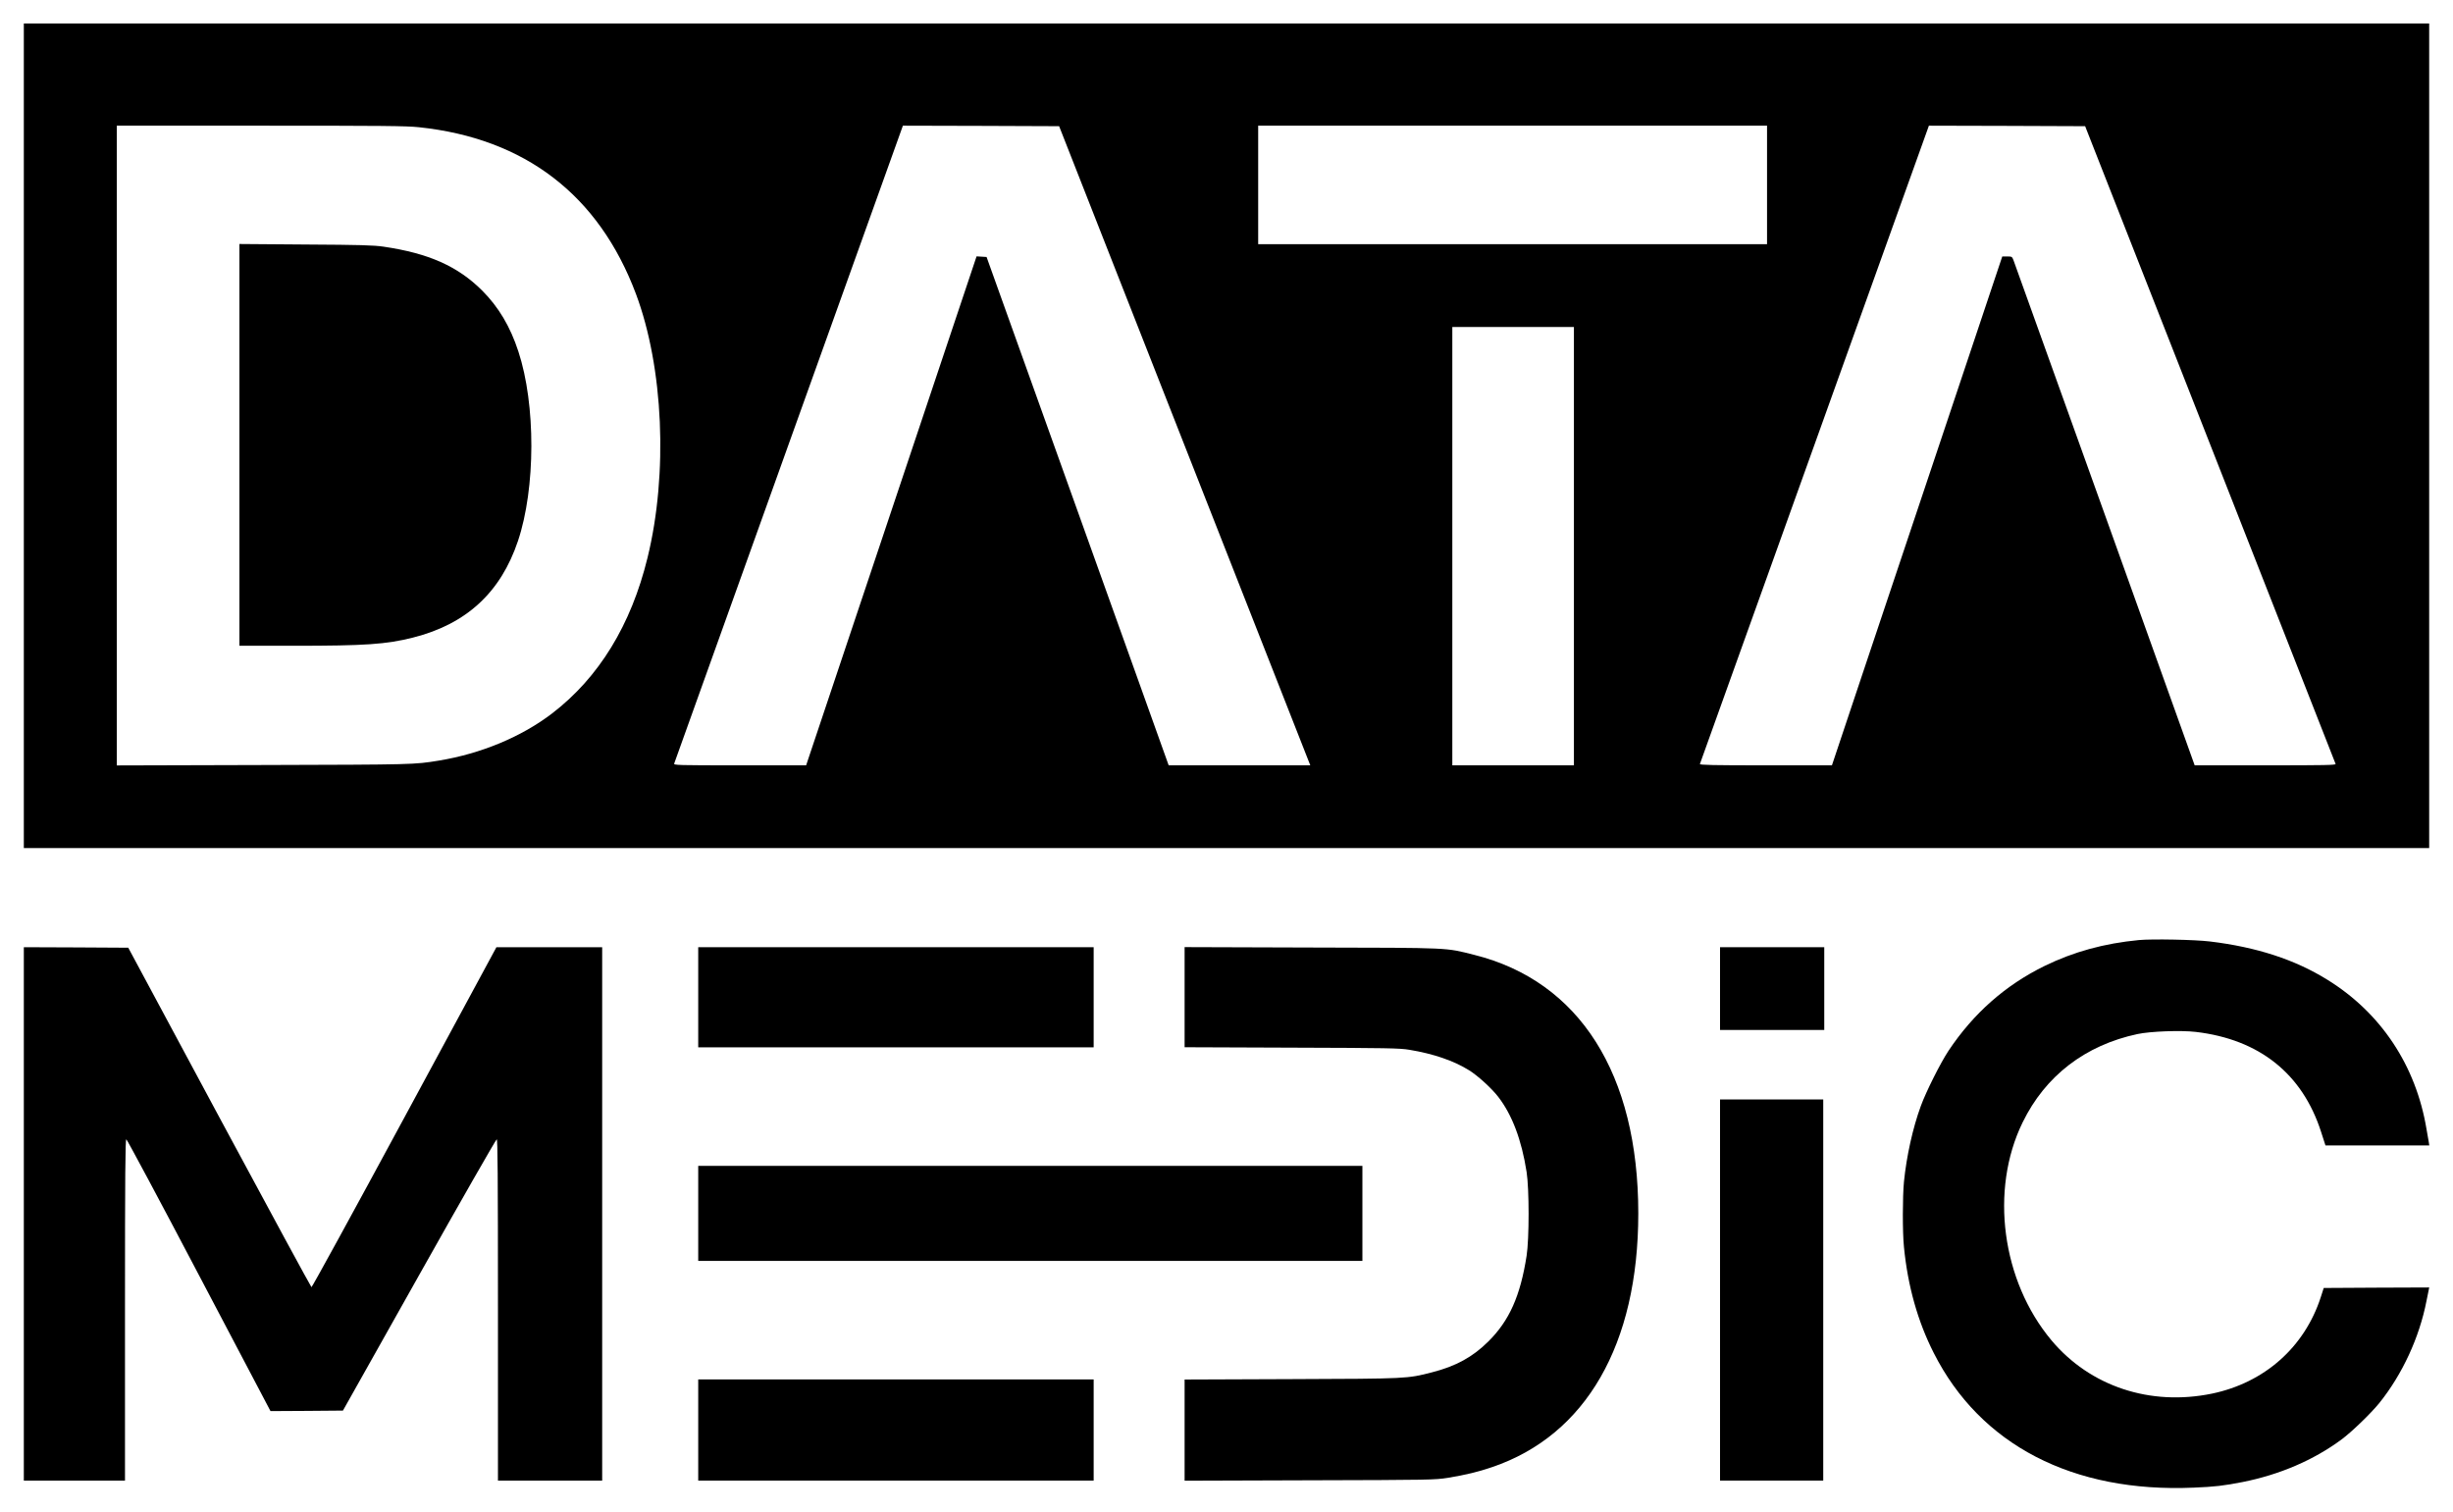
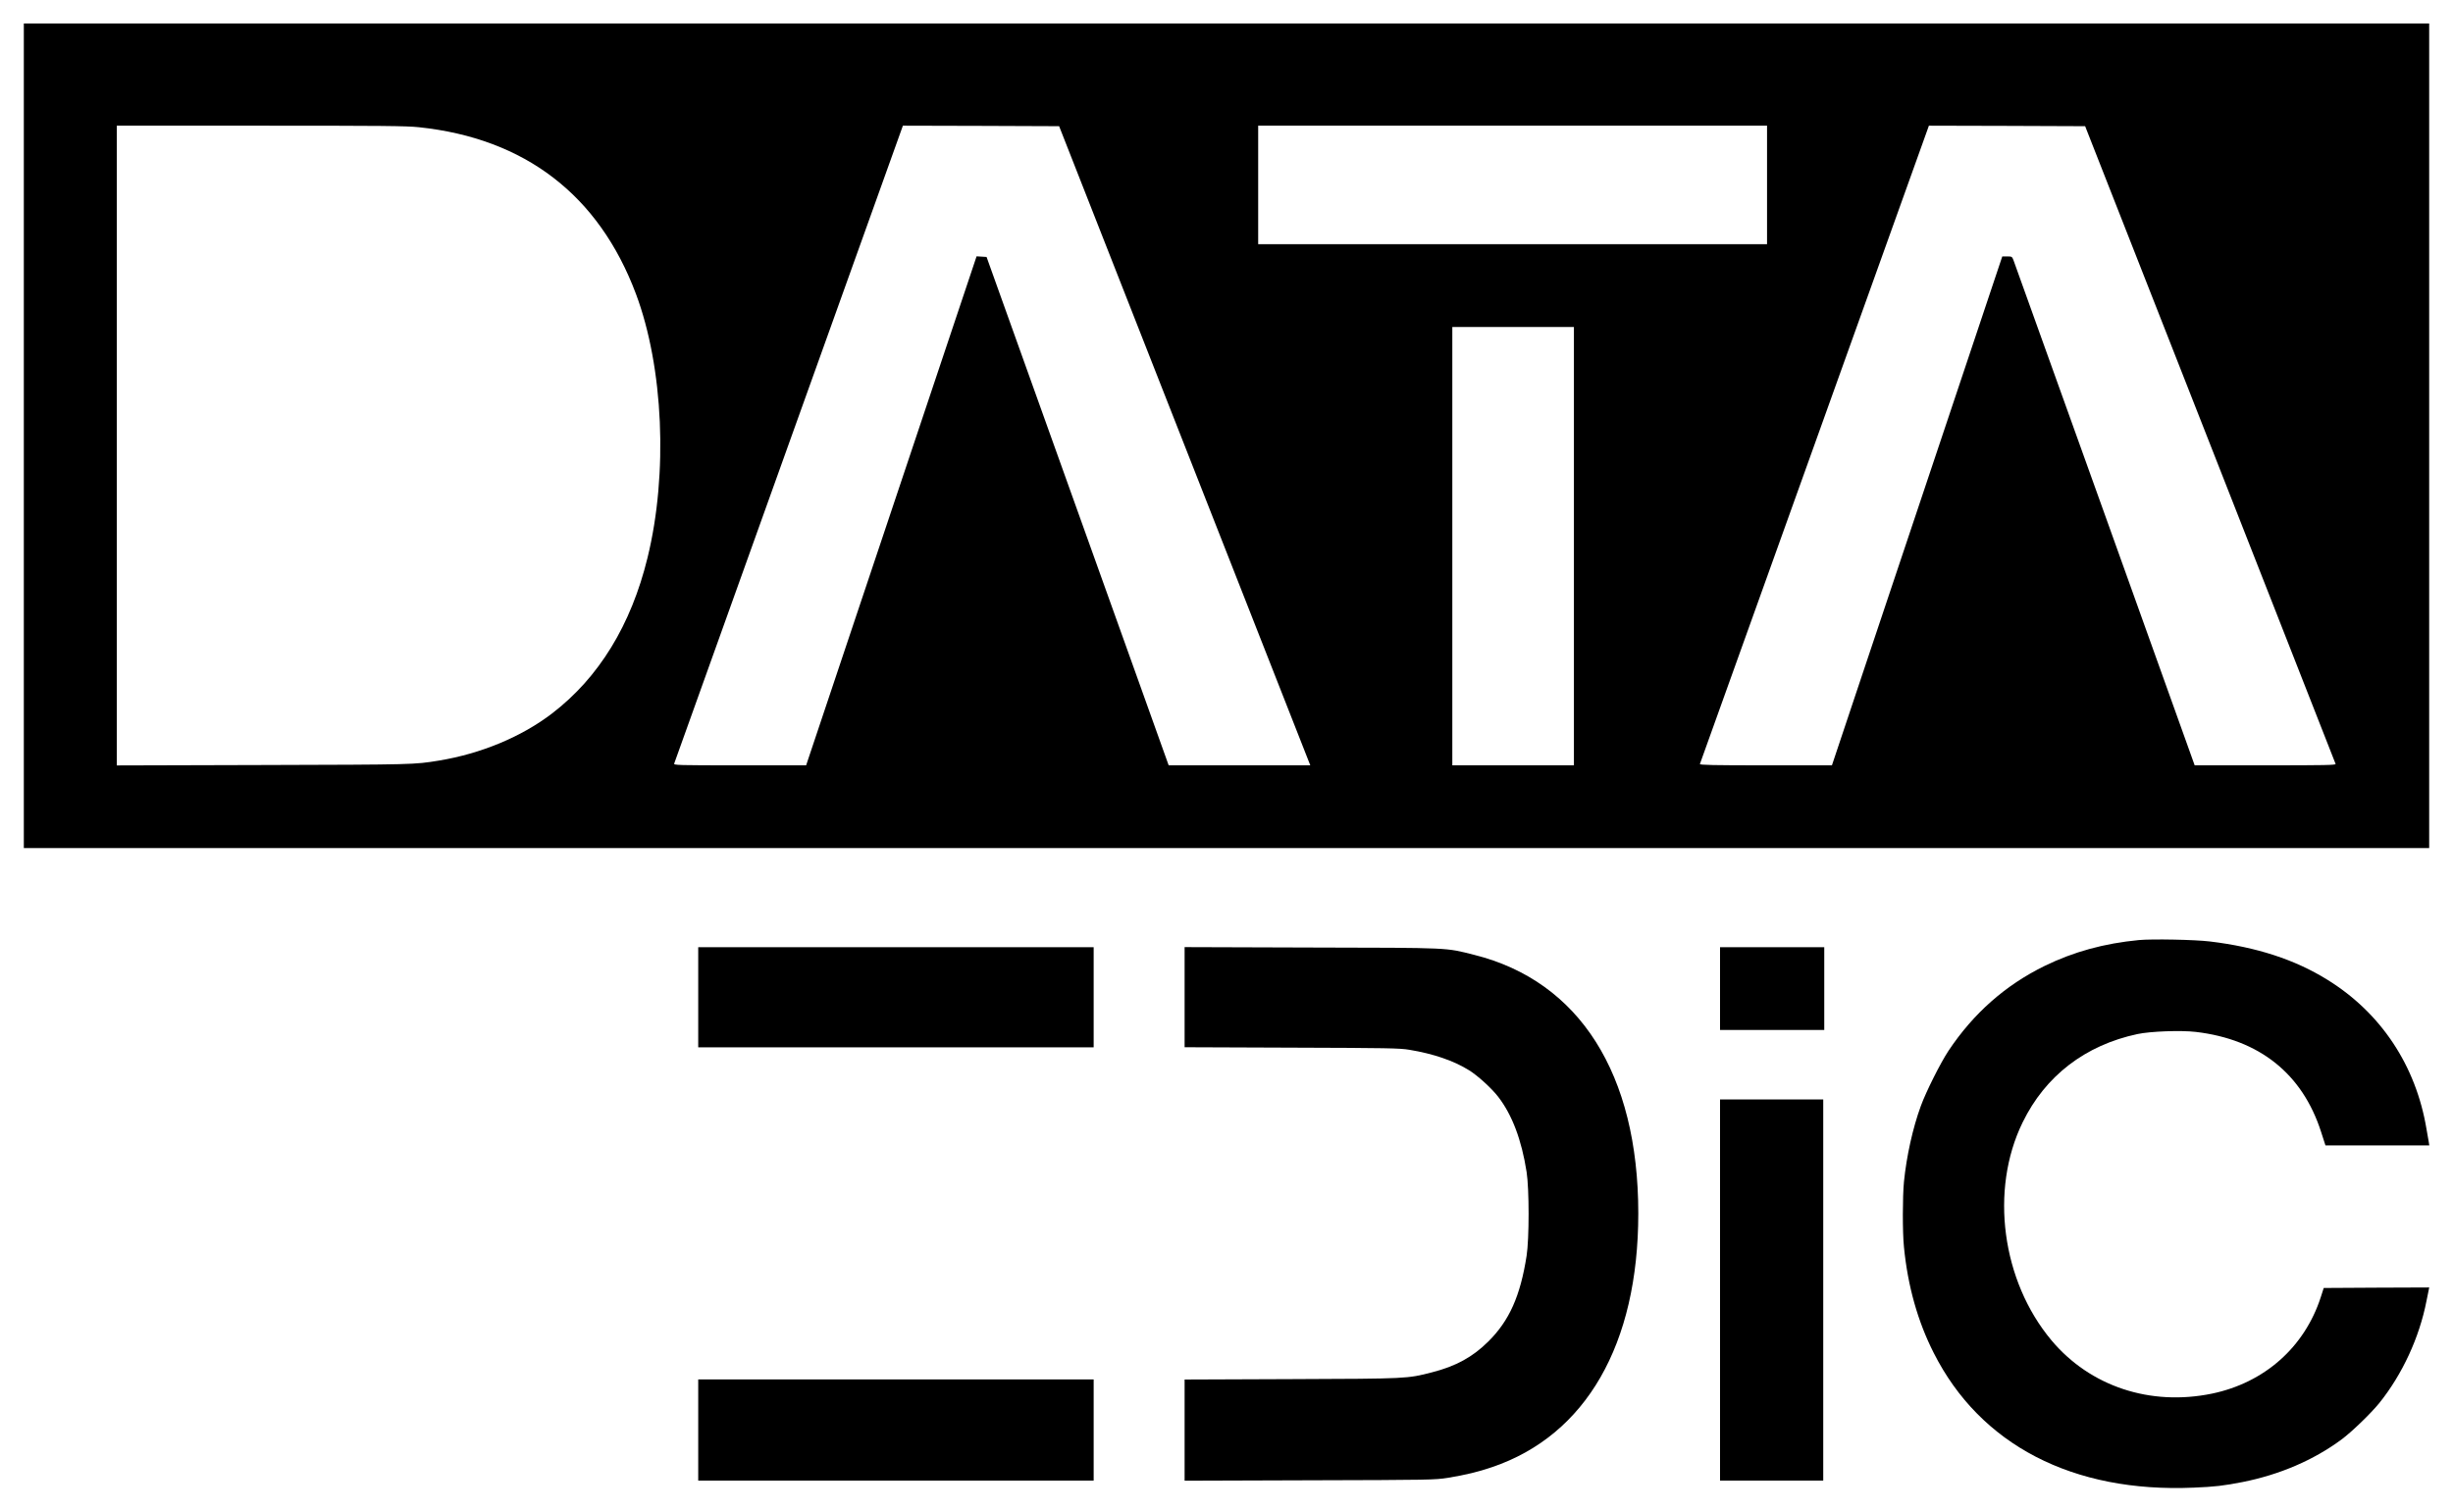
<svg xmlns="http://www.w3.org/2000/svg" version="1.0" width="2400" height="1479.612" viewBox="0 0 2400 1480" preserveAspectRatio="xMidYMid meet">
  <g transform="translate(0,1480) scale(0.1,-0.1)" fill="#000000" stroke="none">
    <path d="M230 10535 l0 -4035 11770 0 11770 0 0 4035 0 4035 -11770 0 -11770 0 0 -4035z m3866 3020 c1039 -109 1761 -664 2124 -1630 270 -720 316 -1759 114 -2583 -161 -659 -476 -1173 -934 -1524 -299 -229 -695 -394 -1110 -462 -240 -39 -236 -39 -1707 -43 l-1443 -4 0 3131 0 3130 1405 0 c1192 0 1428 -2 1551 -15z m6765 -1260 c1010 -2568 1938 -4931 1948 -4957 l11 -28 -693 0 -693 0 -307 858 c-169 471 -570 1591 -891 2487 l-584 1630 -49 3 -49 3 -834 -2491 -834 -2490 -649 0 c-614 0 -649 1 -642 18 3 9 509 1418 1122 3130 l1116 3112 765 -2 764 -3 499 -1270z m6429 695 l0 -580 -2490 0 -2490 0 0 580 0 580 2490 0 2490 0 0 -580z m4336 -2538 c672 -1713 1225 -3120 1228 -3128 5 -12 -95 -14 -687 -14 l-692 0 -879 2453 c-484 1348 -886 2469 -894 2490 -14 36 -16 37 -62 37 l-48 0 -531 -1587 c-293 -874 -668 -1994 -834 -2490 l-302 -903 -649 0 c-514 0 -647 3 -643 13 2 6 508 1415 1123 3130 l1118 3117 765 -2 764 -3 1223 -3113z m-6226 -997 l0 -2145 -595 0 -595 0 0 2145 0 2145 595 0 595 0 0 -2145z" />
-     <path d="M2340 10446 l0 -1966 528 0 c706 0 907 14 1170 80 523 132 859 442 1028 946 173 517 175 1334 4 1854 -80 245 -193 434 -354 596 -239 238 -523 365 -966 430 -96 14 -223 18 -762 21 l-648 5 0 -1966z" />
    <path d="M20930 5600 c-342 -33 -638 -114 -925 -254 -383 -188 -695 -463 -940 -831 -78 -118 -219 -399 -270 -539 -79 -215 -140 -492 -165 -741 -14 -141 -15 -498 0 -640 37 -380 135 -728 291 -1035 455 -901 1362 -1371 2545 -1319 205 8 296 19 479 55 362 72 696 215 968 417 99 73 287 255 369 356 225 280 393 643 462 1001 9 47 19 95 22 108 l4 22 -516 -2 -516 -3 -29 -90 c-159 -490 -551 -837 -1065 -944 -604 -124 -1191 70 -1570 521 -487 581 -606 1472 -283 2133 222 456 613 756 1124 865 126 27 425 38 571 21 622 -73 1043 -409 1226 -978 l43 -133 508 0 508 0 -5 33 c-3 17 -13 74 -22 126 -103 622 -446 1139 -971 1463 -317 197 -692 319 -1148 374 -146 18 -565 26 -695 14z" />
-     <path d="M230 2920 l0 -2610 495 0 495 0 0 1670 c0 1329 3 1670 13 1670 6 0 327 -599 711 -1330 l700 -1330 354 2 355 3 746 1327 c410 730 752 1327 759 1328 9 0 12 -340 12 -1670 l0 -1670 510 0 510 0 0 2610 0 2610 -517 0 -518 0 -900 -1665 c-495 -916 -904 -1663 -910 -1662 -5 2 -411 750 -902 1663 l-891 1659 -511 3 -511 2 0 -2610z" />
    <path d="M6830 5040 l0 -490 1935 0 1935 0 0 490 0 490 -1935 0 -1935 0 0 -490z" />
    <path d="M11590 5041 l0 -490 1048 -4 c936 -3 1058 -5 1152 -21 236 -39 434 -107 585 -201 84 -52 220 -176 284 -259 136 -176 229 -421 278 -736 26 -165 26 -655 0 -820 -61 -393 -170 -637 -376 -840 -151 -150 -317 -241 -548 -300 -244 -63 -236 -63 -1380 -67 l-1043 -4 0 -495 0 -495 1223 4 c1190 3 1225 4 1353 24 176 29 296 58 434 105 918 312 1430 1201 1430 2483 0 1365 -575 2272 -1605 2530 -286 72 -214 69 -1592 72 l-1243 4 0 -490z" />
    <path d="M16830 5125 l0 -405 510 0 510 0 0 405 0 405 -510 0 -510 0 0 -405z" />
    <path d="M16830 2175 l0 -1865 505 0 505 0 0 1865 0 1865 -505 0 -505 0 0 -1865z" />
-     <path d="M6830 2925 l0 -465 3250 0 3250 0 0 465 0 465 -3250 0 -3250 0 0 -465z" />
    <path d="M6830 805 l0 -495 1935 0 1935 0 0 495 0 495 -1935 0 -1935 0 0 -495z" />
  </g>
</svg>